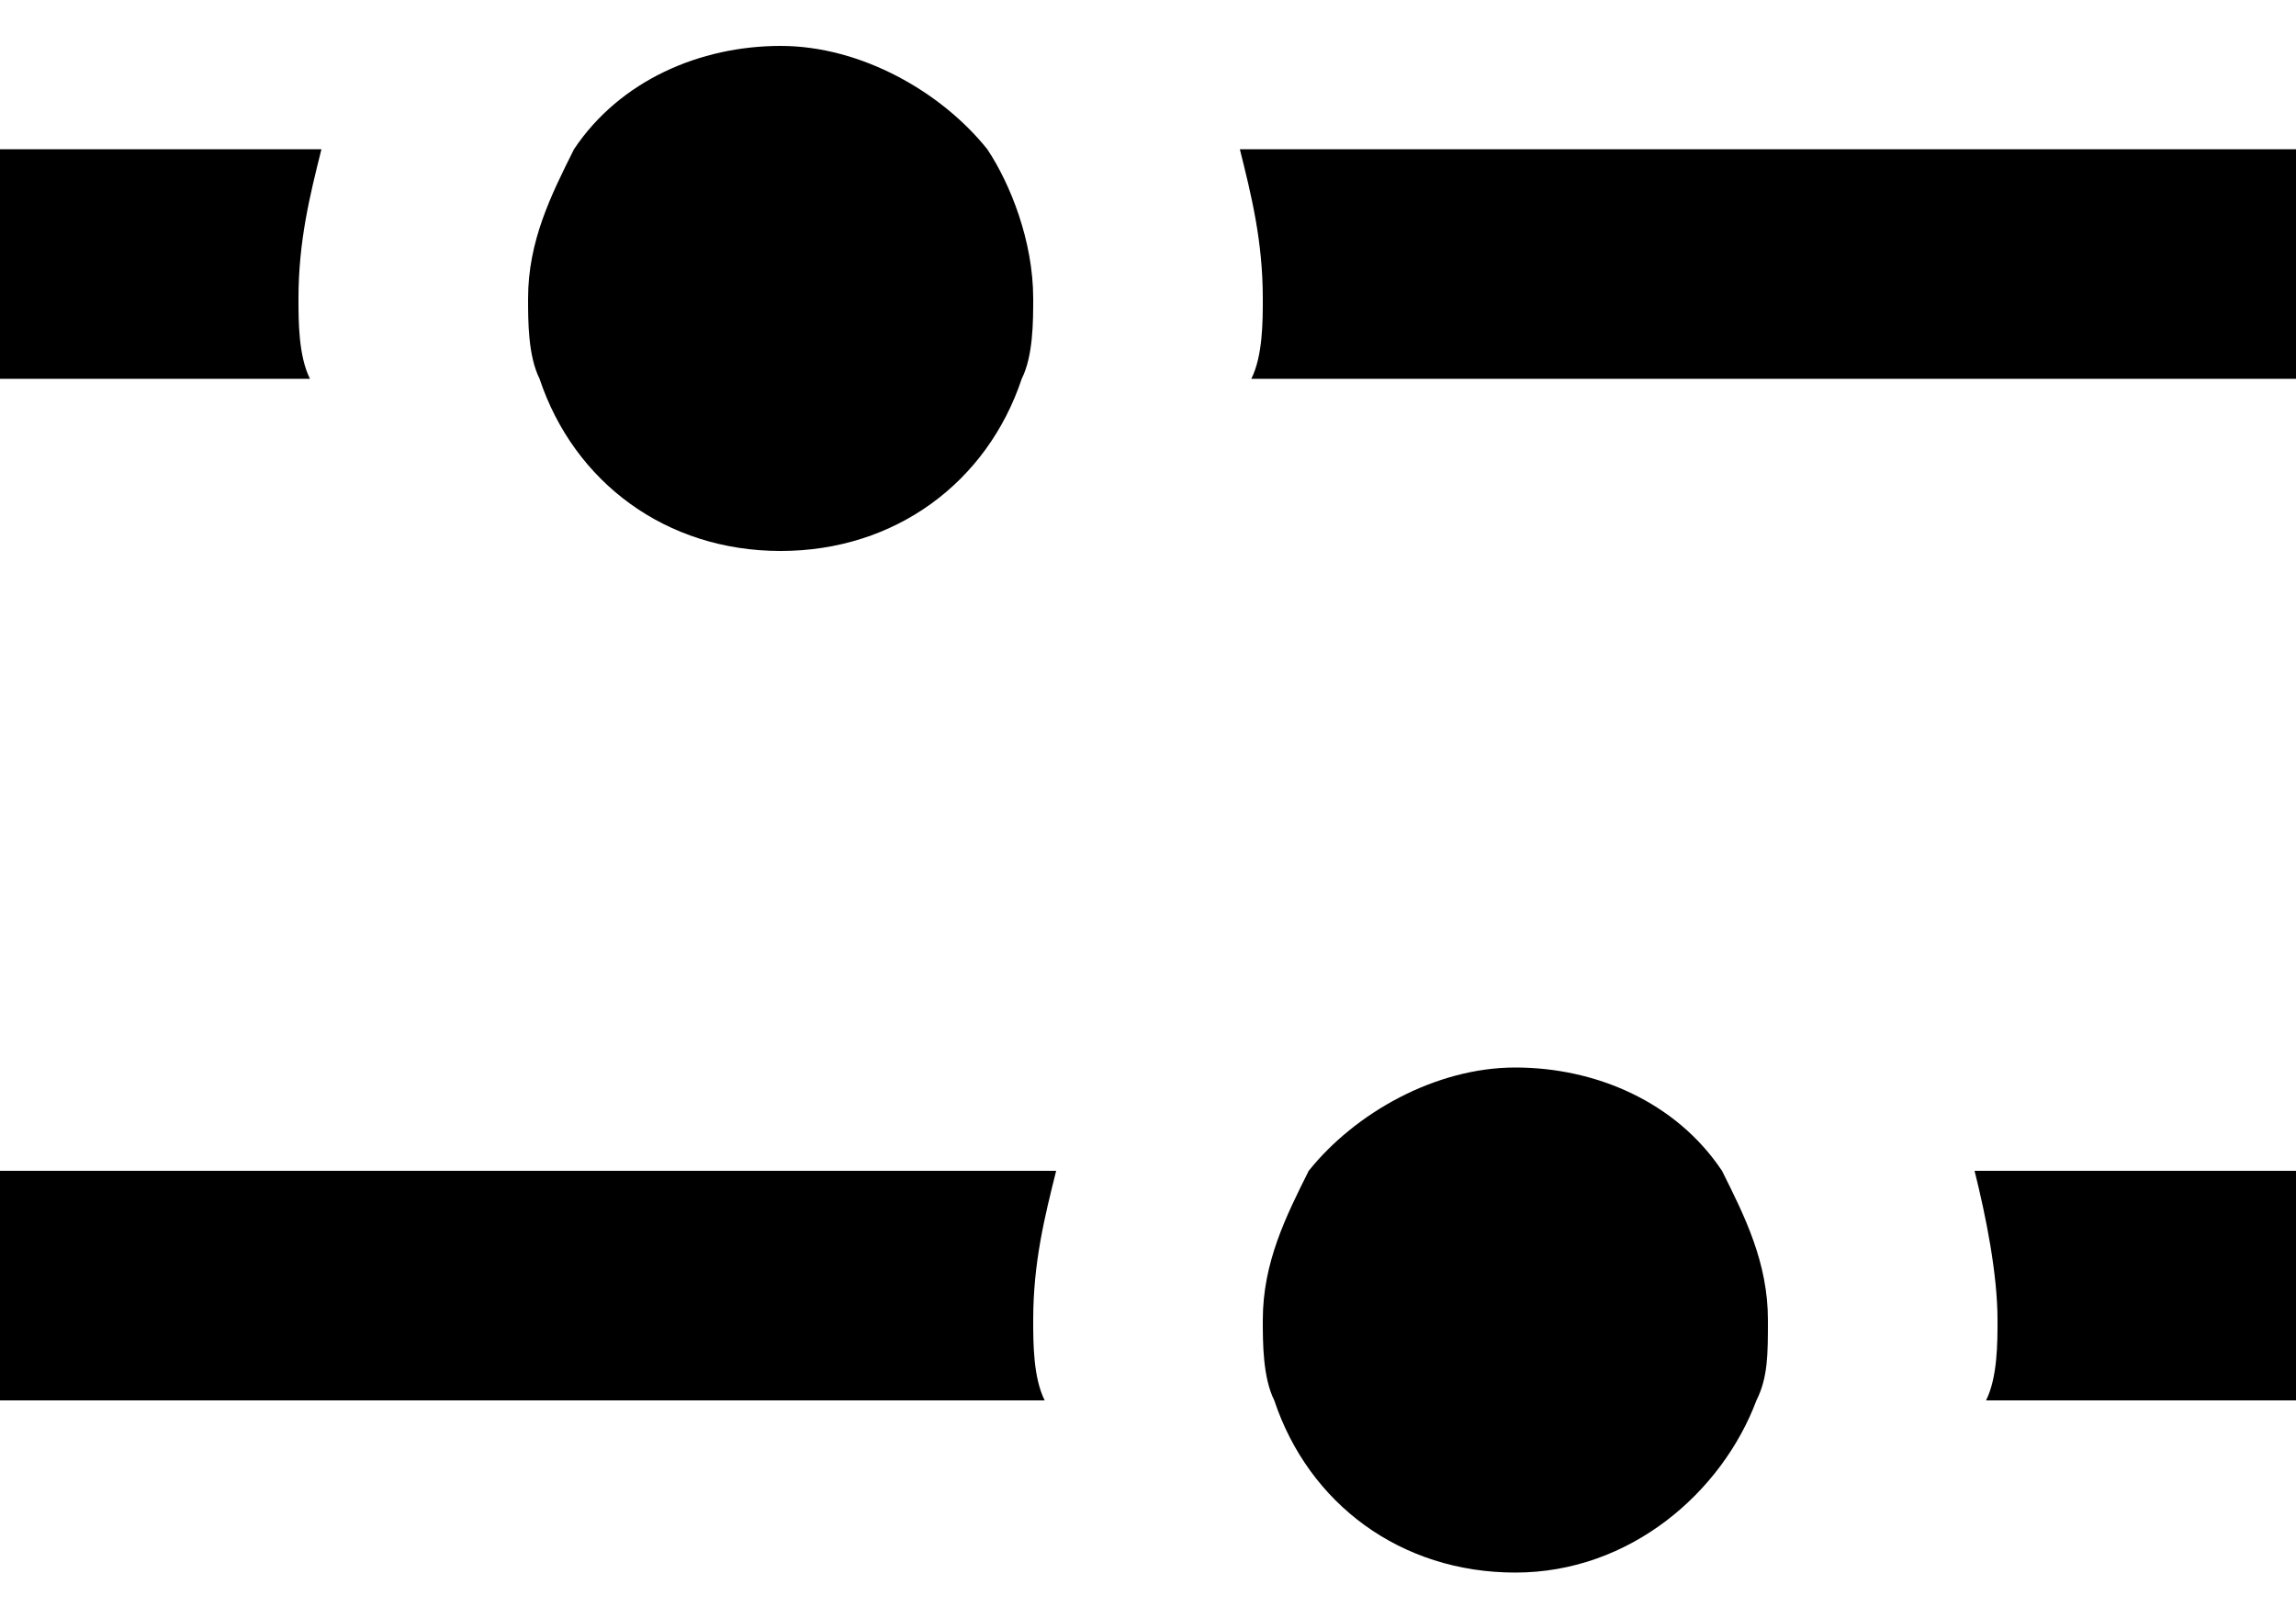
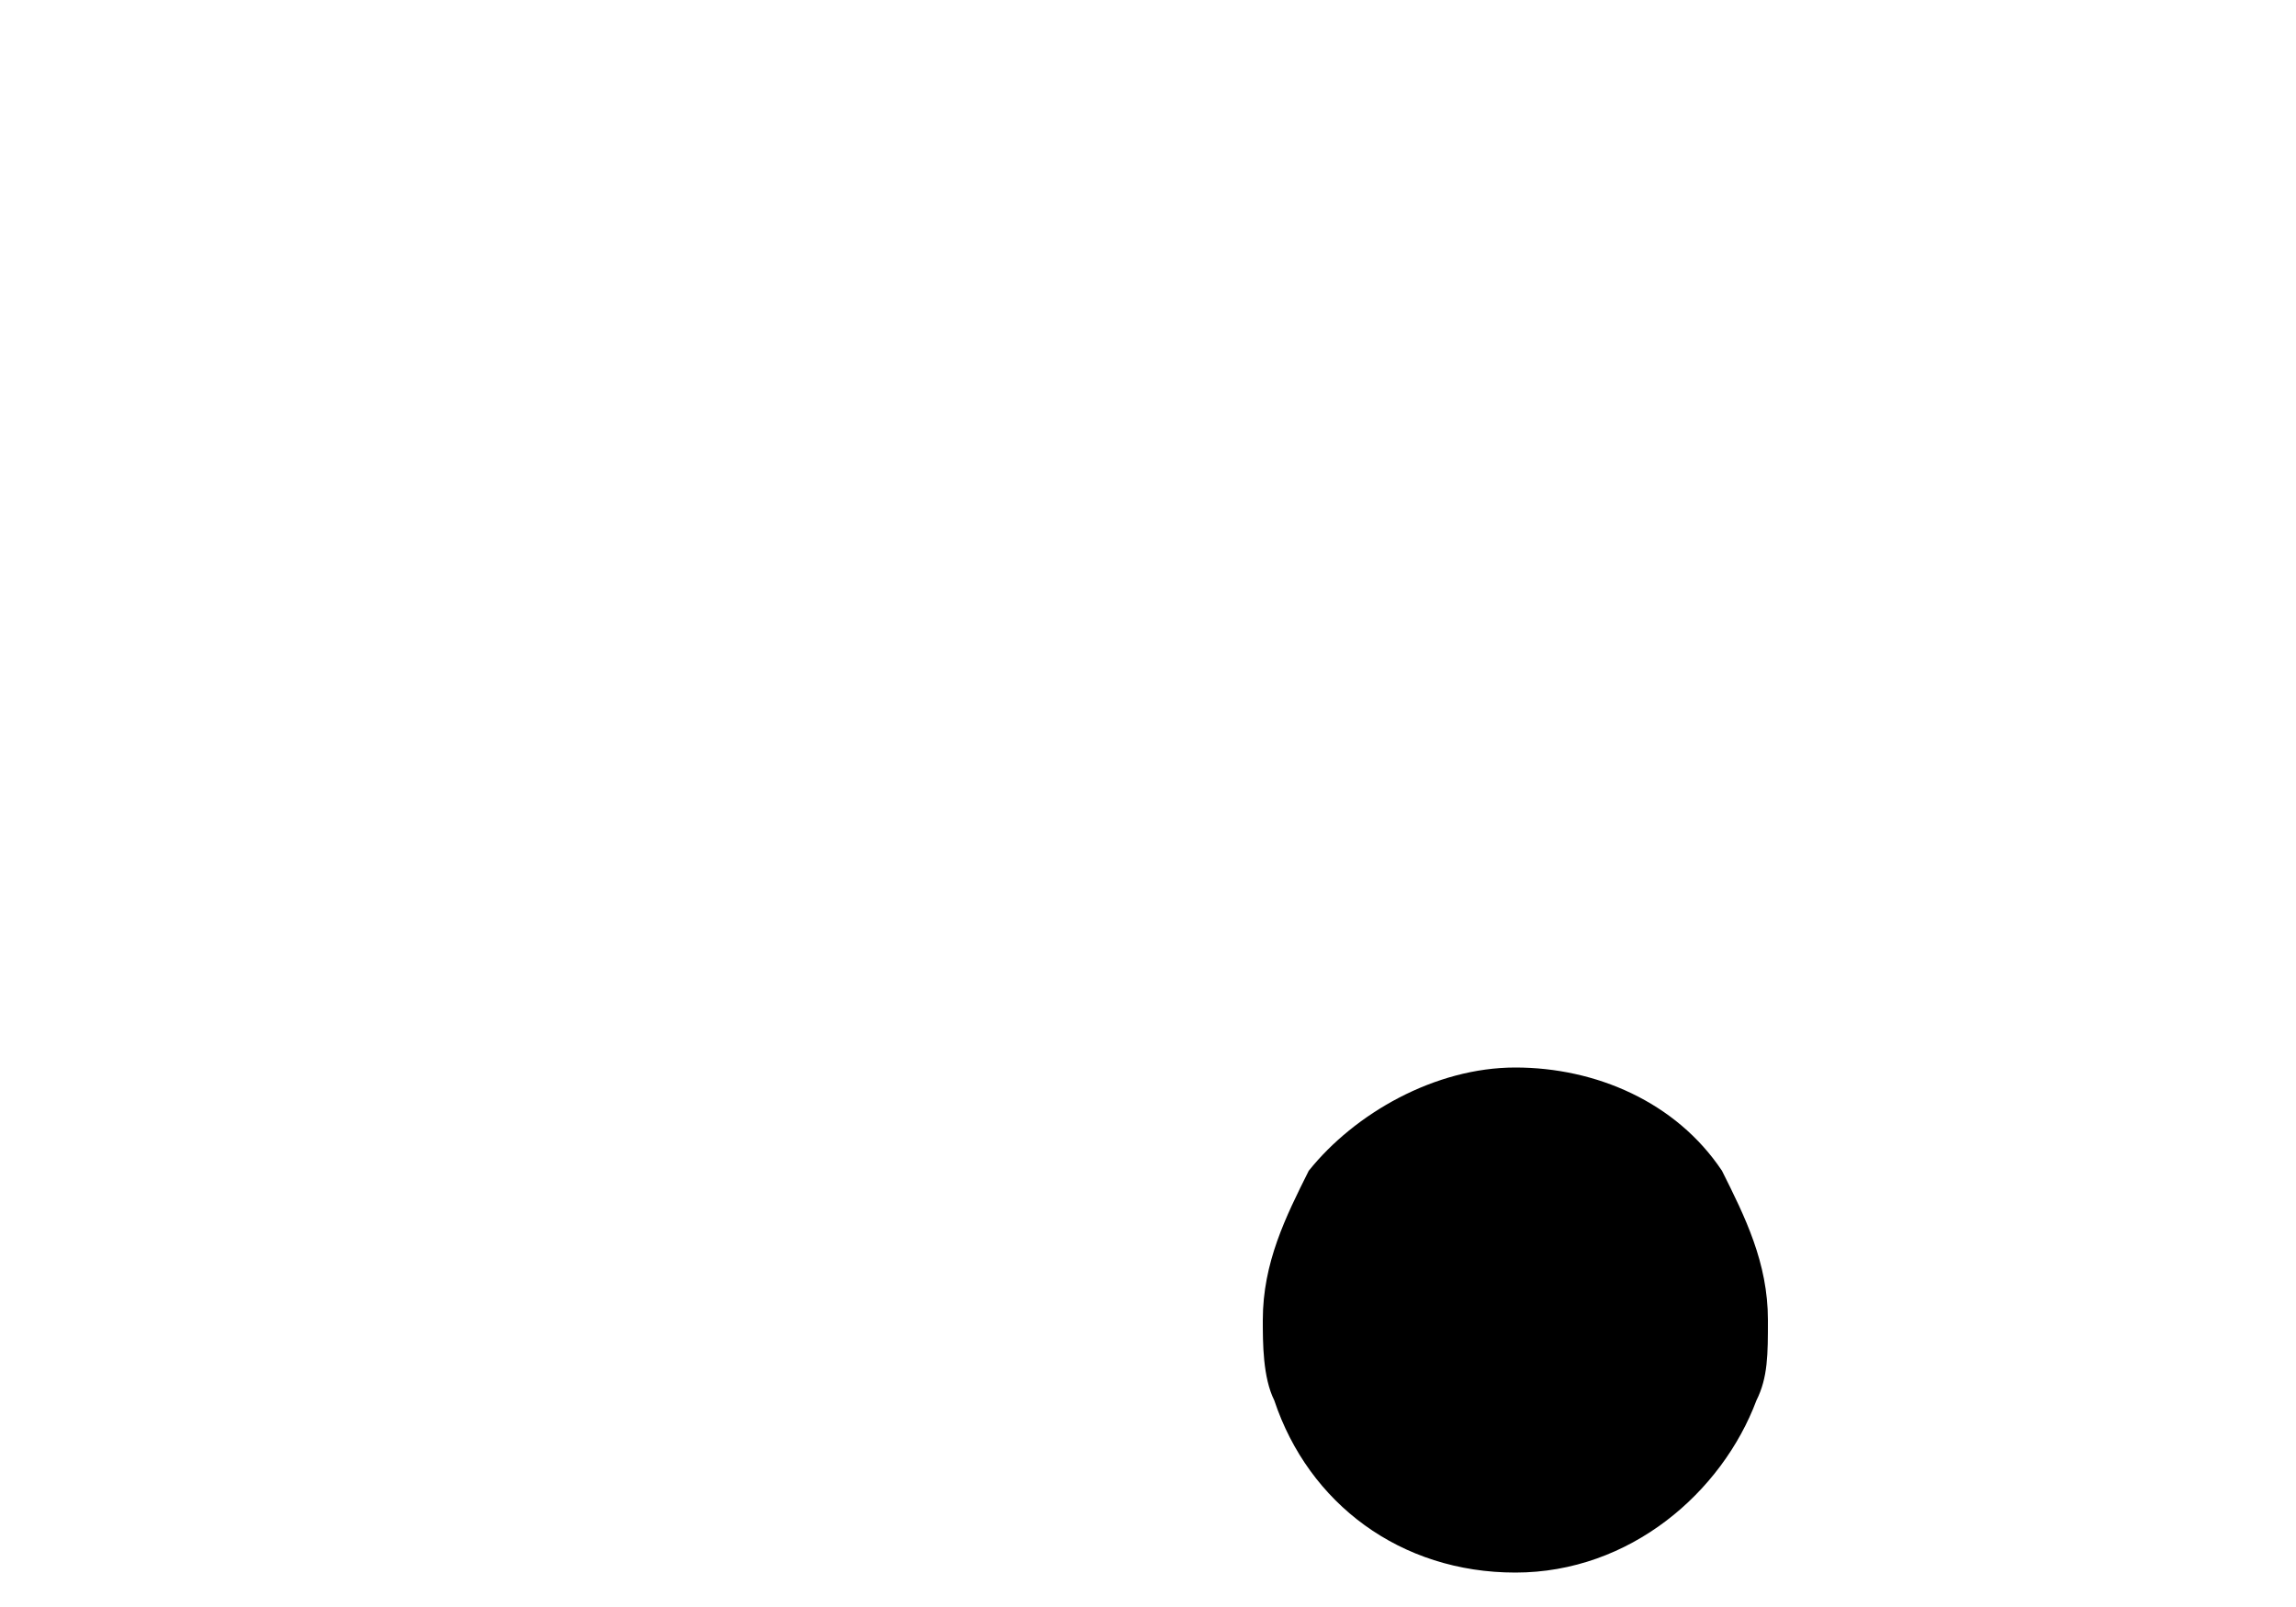
<svg xmlns="http://www.w3.org/2000/svg" version="1.1" id="Layer_2" x="0px" y="0px" viewBox="0 0 20 14" style="enable-background:new 0 0 20 14;" xml:space="preserve">
  <g>
-     <path d="M9,10.2H7.9H4.7H0v2h4.7h3.2H9h0.1C9,12,9,11.7,9,11.5c0-0.5,0.1-0.9,0.2-1.3H9z" />
-     <path d="M17.2,10.2c0.1,0.4,0.2,0.9,0.2,1.3c0,0.2,0,0.5-0.1,0.7H20v-2H17.2z" />
    <path d="M13.2,9.3c-0.7,0-1.4,0.4-1.8,0.9C11.2,10.6,11,11,11,11.5c0,0.2,0,0.5,0.1,0.7c0.3,0.9,1.1,1.5,2.1,1.5s1.8-0.7,2.1-1.5   c0.1-0.2,0.1-0.4,0.1-0.7c0-0.5-0.2-0.9-0.4-1.3C14.6,9.6,13.9,9.3,13.2,9.3z" />
  </g>
  <g>
-     <path d="M11,1.3h1.1h3.2H20v2h-4.7h-3.2H11h-0.1C11,3.1,11,2.8,11,2.6c0-0.5-0.1-0.9-0.2-1.3H11z" />
-     <path d="M2.8,1.3C2.7,1.7,2.6,2.1,2.6,2.6c0,0.2,0,0.5,0.1,0.7H0l0-2H2.8z" />
-     <path d="M6.8,0.4c0.7,0,1.4,0.4,1.8,0.9C8.8,1.6,9,2.1,9,2.6c0,0.2,0,0.5-0.1,0.7C8.6,4.2,7.8,4.8,6.8,4.8S5,4.2,4.7,3.3   C4.6,3.1,4.6,2.8,4.6,2.6c0-0.5,0.2-0.9,0.4-1.3C5.4,0.7,6.1,0.4,6.8,0.4z" />
-   </g>
+     </g>
</svg>